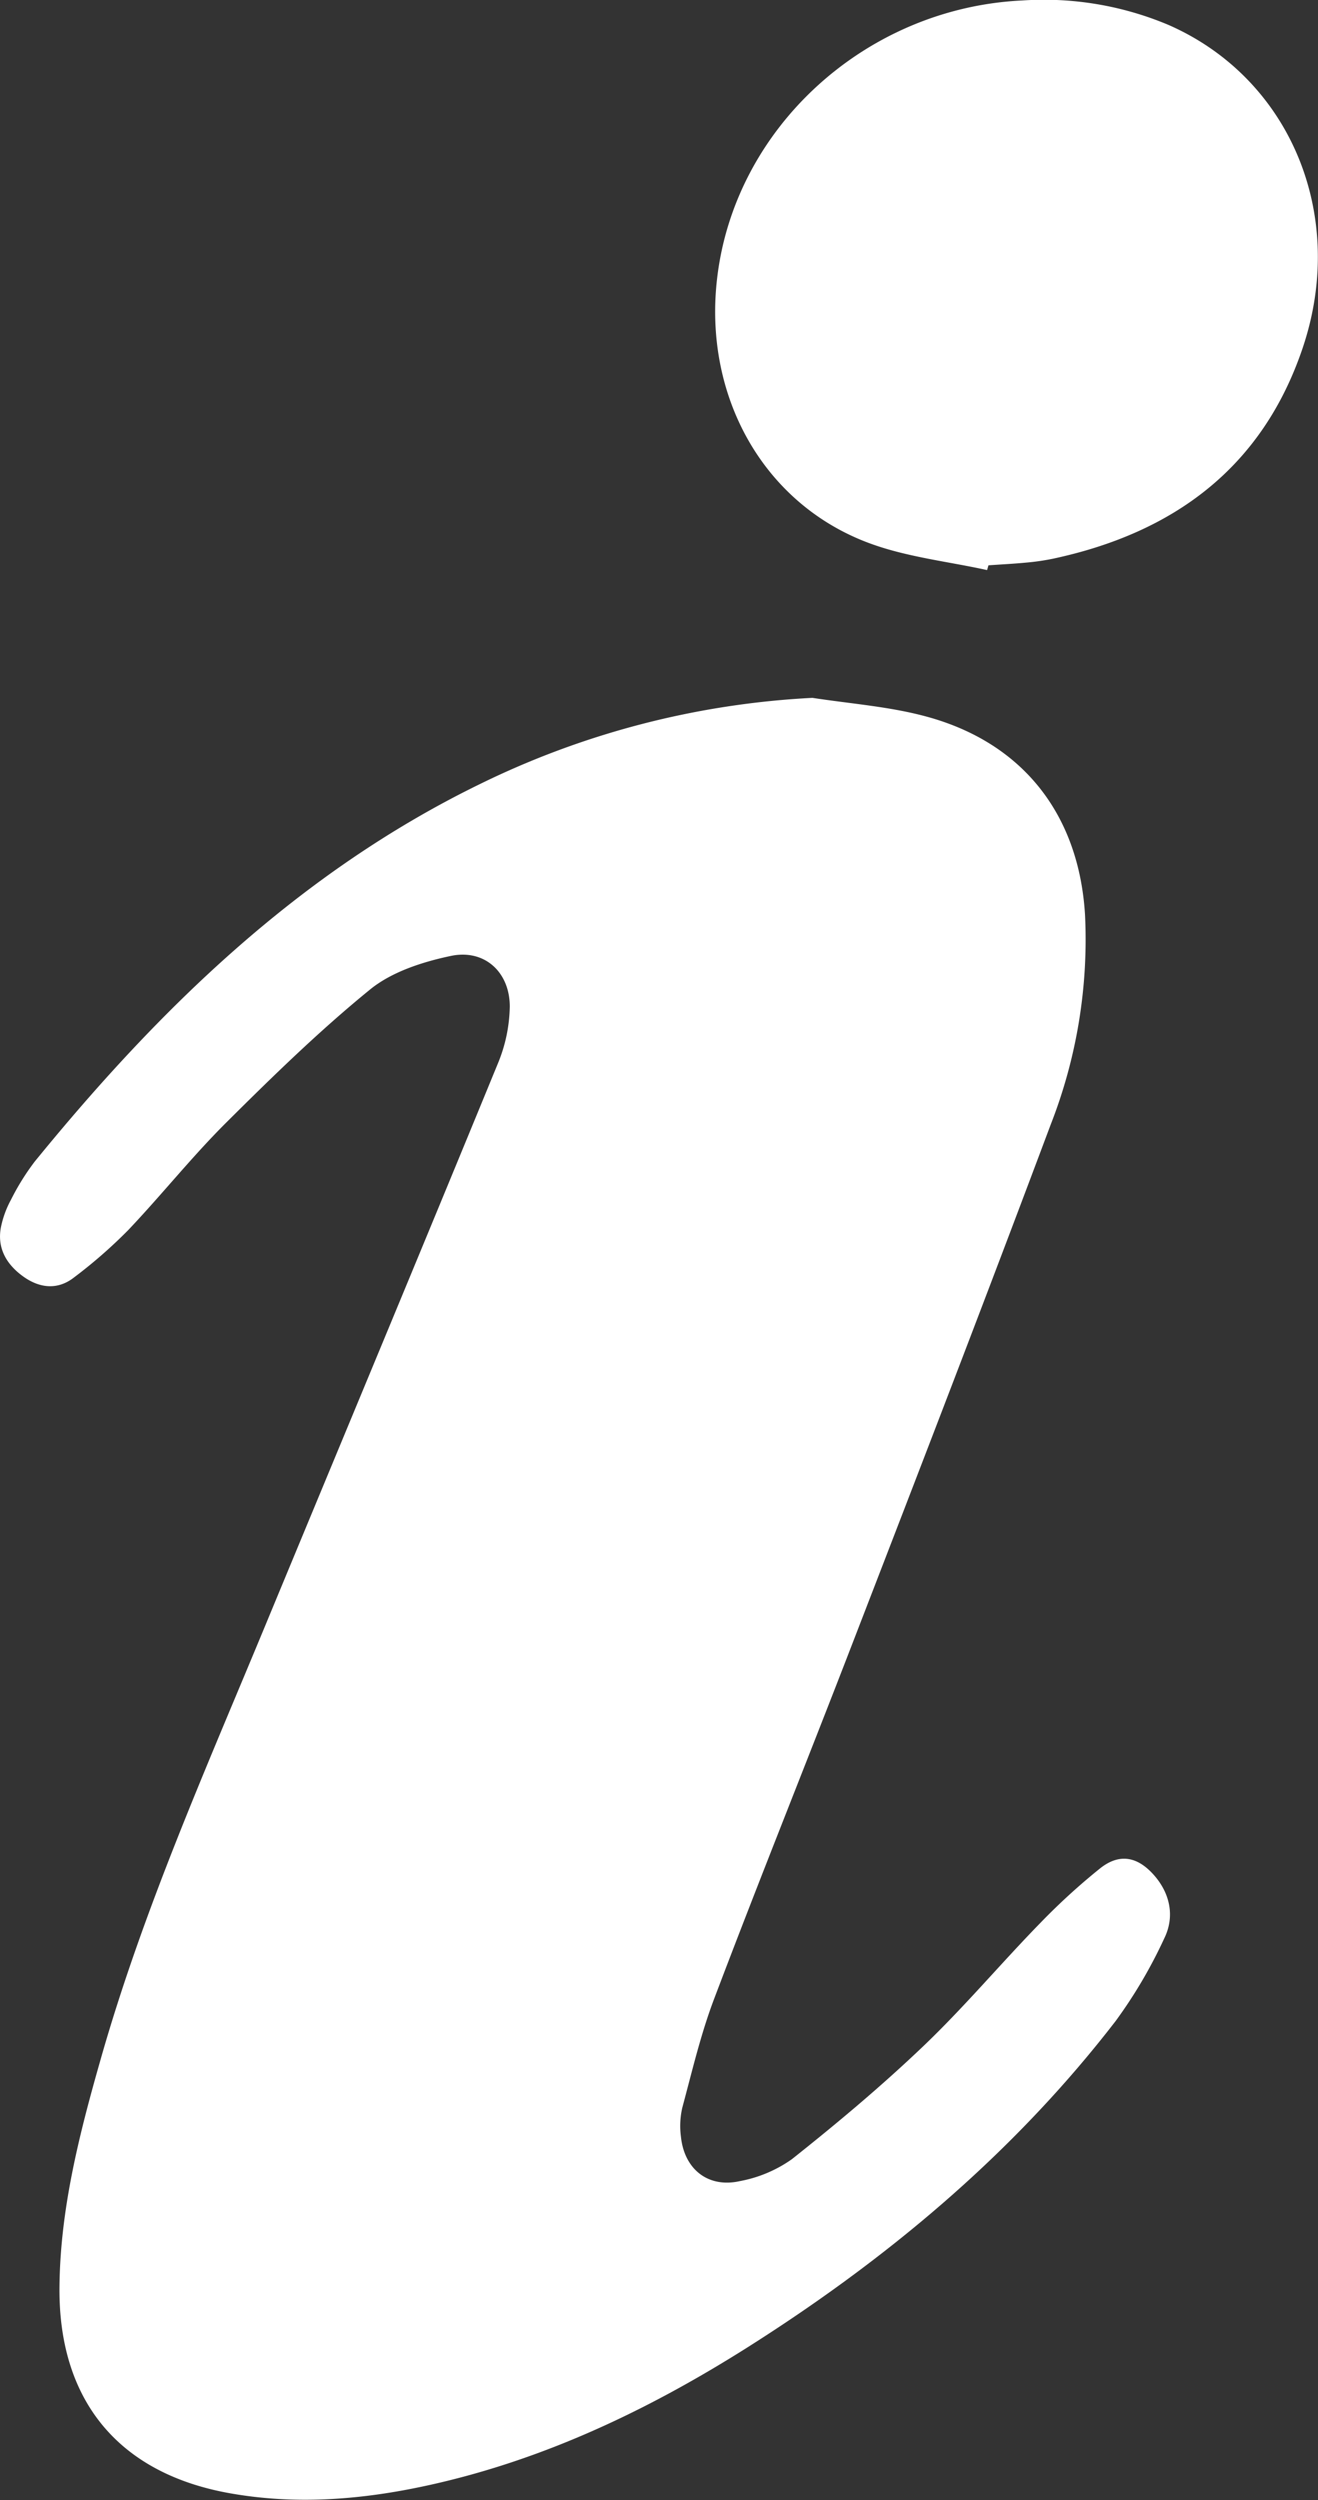
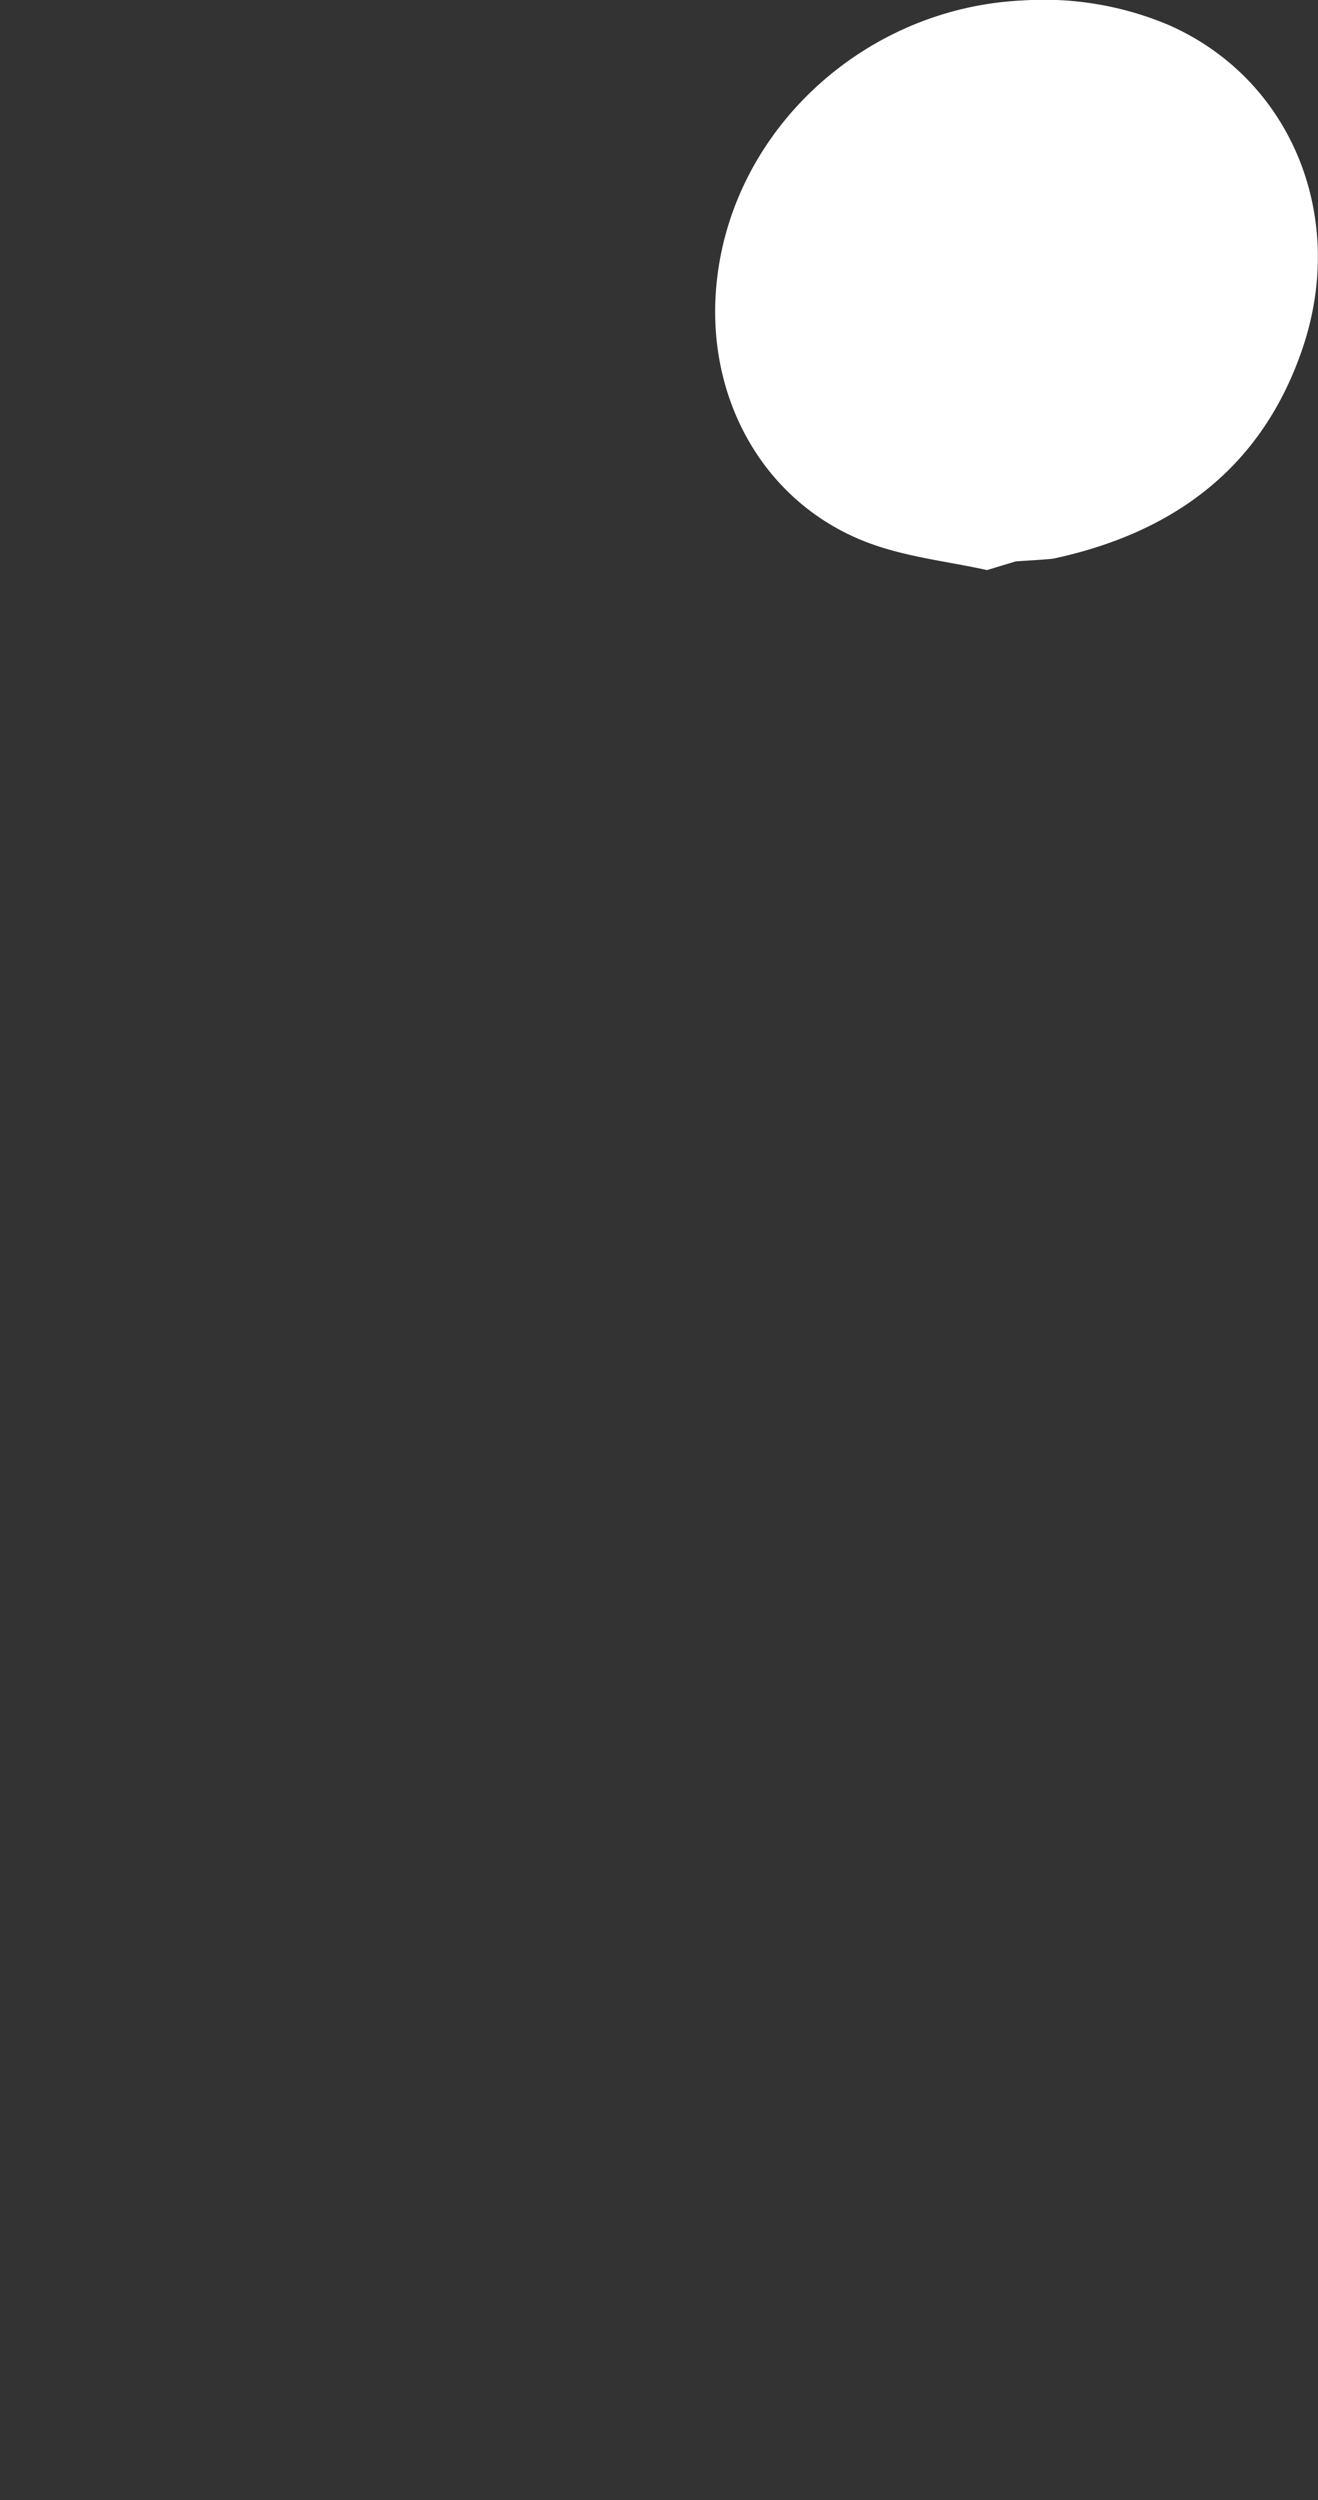
<svg xmlns="http://www.w3.org/2000/svg" viewBox="0 0 221.65 420.25">
  <rect x="0" y="0" width="221.65" height="420.25" fill="#333333" stroke="none" />
  <defs>
    <style>.cls-1{fill:#fff;}</style>
  </defs>
  <title>Asset 13</title>
  <g id="Layer_2" data-name="Layer 2">
    <g id="Layer_1-2" data-name="Layer 1">
-       <path class="cls-1" d="M136.63,117.31c6.49,1,13.15,1.47,19.44,3.22,16.1,4.47,25.39,16.54,26.4,33.25a85.36,85.36,0,0,1-5.78,35.28c-10.77,28.75-21.82,57.4-32.87,86-7.83,20.33-16,40.55-23.71,60.91-2.26,5.94-3.71,12.19-5.37,18.34a13.76,13.76,0,0,0-.22,4.92c.58,5.45,4.6,8.62,9.93,7.41a22.11,22.11,0,0,0,8.72-3.68c7.56-6,15-12.23,22-18.9s13.13-14,19.8-20.83a109.08,109.08,0,0,1,10-9.13c3.21-2.57,6.23-2.07,9,1s3.66,7,1.83,10.73a80.73,80.73,0,0,1-8.17,13.89c-17.21,22.32-38.53,40.11-62.27,55.09-17,10.7-34.94,19.14-54.72,23.26-10.53,2.19-21.15,2.95-31.83,1.07C20.12,415.88,9.9,403.7,10,384.69c.08-13.24,3.34-25.95,6.94-38.57,7.13-25.05,17.7-48.8,27.64-72.79,13.06-31.51,26.19-63,39.15-94.56a26,26,0,0,0,2-9.57c0-5.85-4.32-9.74-10-8.49-4.72,1-9.85,2.66-13.49,5.62-8.5,6.92-16.4,14.62-24.19,22.37-5.77,5.74-10.86,12.15-16.47,18.06a82.39,82.39,0,0,1-9.16,8c-2.77,2.15-5.82,1.78-8.58-.23S-.62,209.72.22,206a16.62,16.62,0,0,1,1.62-4.31,40.44,40.44,0,0,1,4-6.43c21-25.76,44.45-48.59,74.71-63.38A143.53,143.53,0,0,1,136.63,117.31Z" />
-       <path class="cls-1" d="M166,95.83c-6.51-1.43-13.28-2.16-19.5-4.41-18-6.5-28.27-24.73-25.89-44.72,3-25.35,25.07-45.38,51.31-46.62a54,54,0,0,1,24.54,4.09c20.44,8.92,30.18,31.89,22.61,54.33-6.8,20.15-21.74,31.09-42,35.42a39.46,39.46,0,0,1-4.58.66c-2.08.2-4.17.3-6.26.45Z" />
+       <path class="cls-1" d="M166,95.83c-6.51-1.43-13.28-2.16-19.5-4.41-18-6.5-28.27-24.73-25.89-44.72,3-25.35,25.07-45.38,51.31-46.62a54,54,0,0,1,24.54,4.09c20.44,8.92,30.18,31.89,22.61,54.33-6.8,20.15-21.74,31.09-42,35.42c-2.08.2-4.17.3-6.26.45Z" />
    </g>
  </g>
</svg>